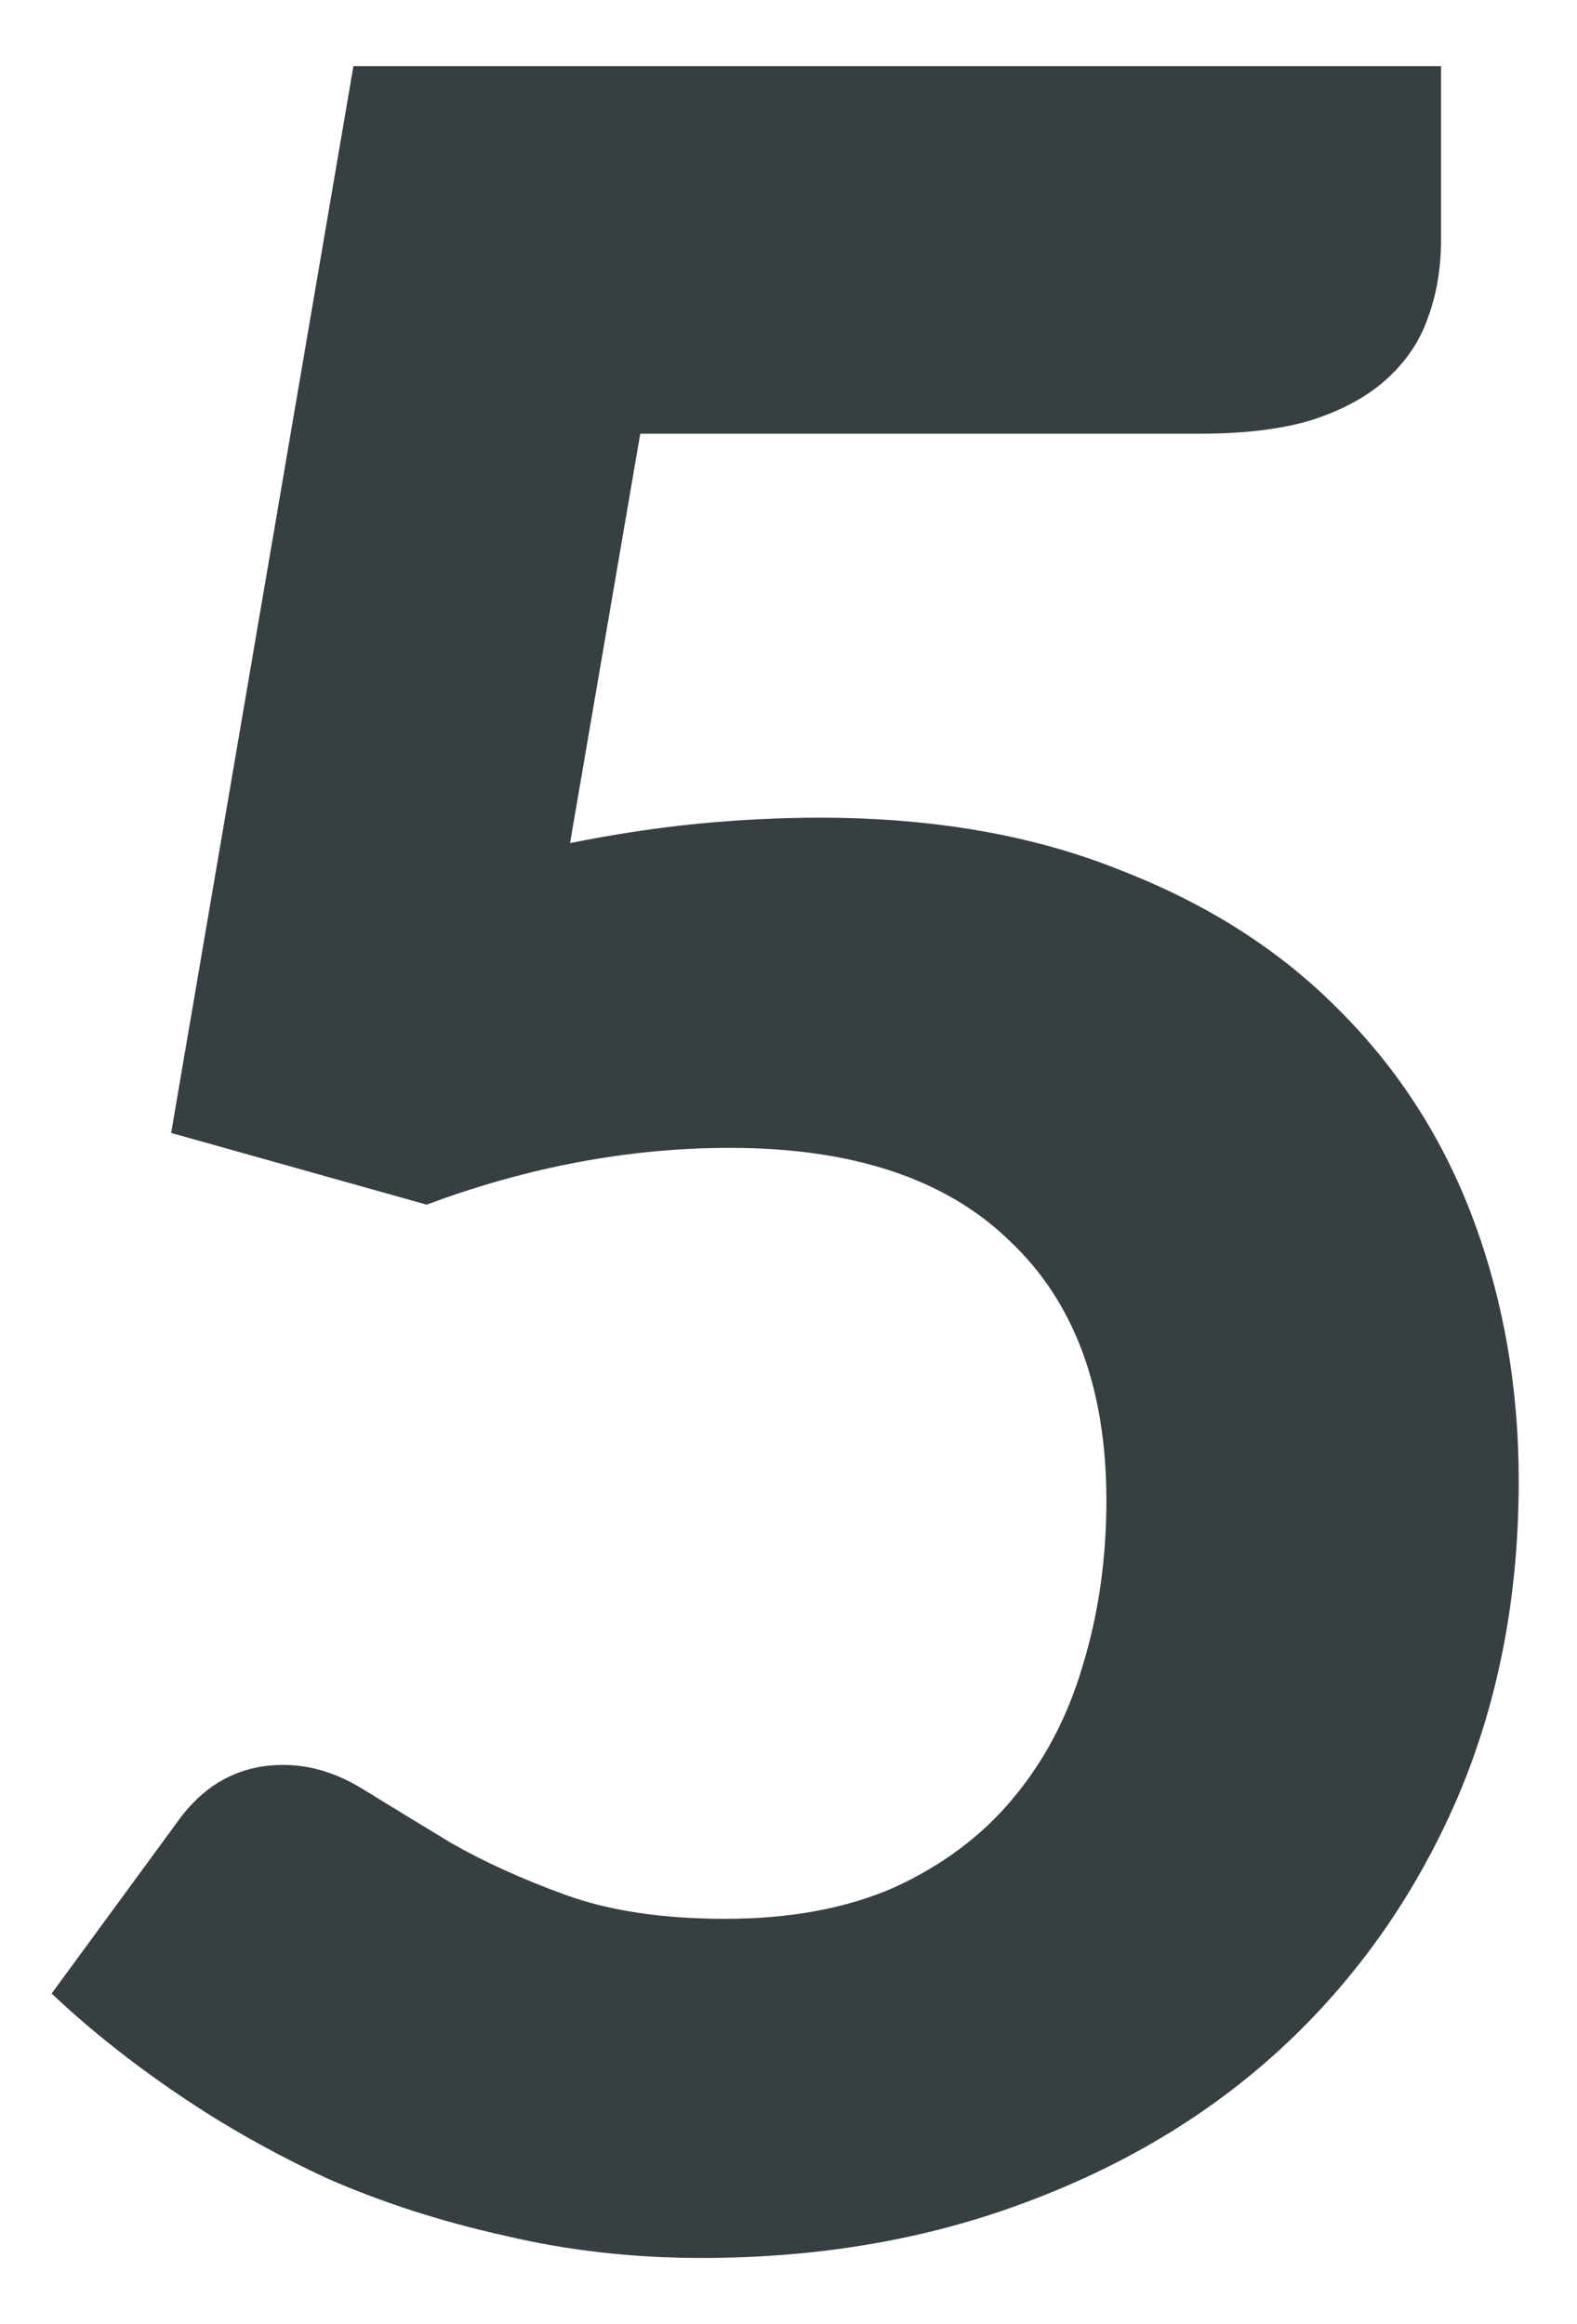
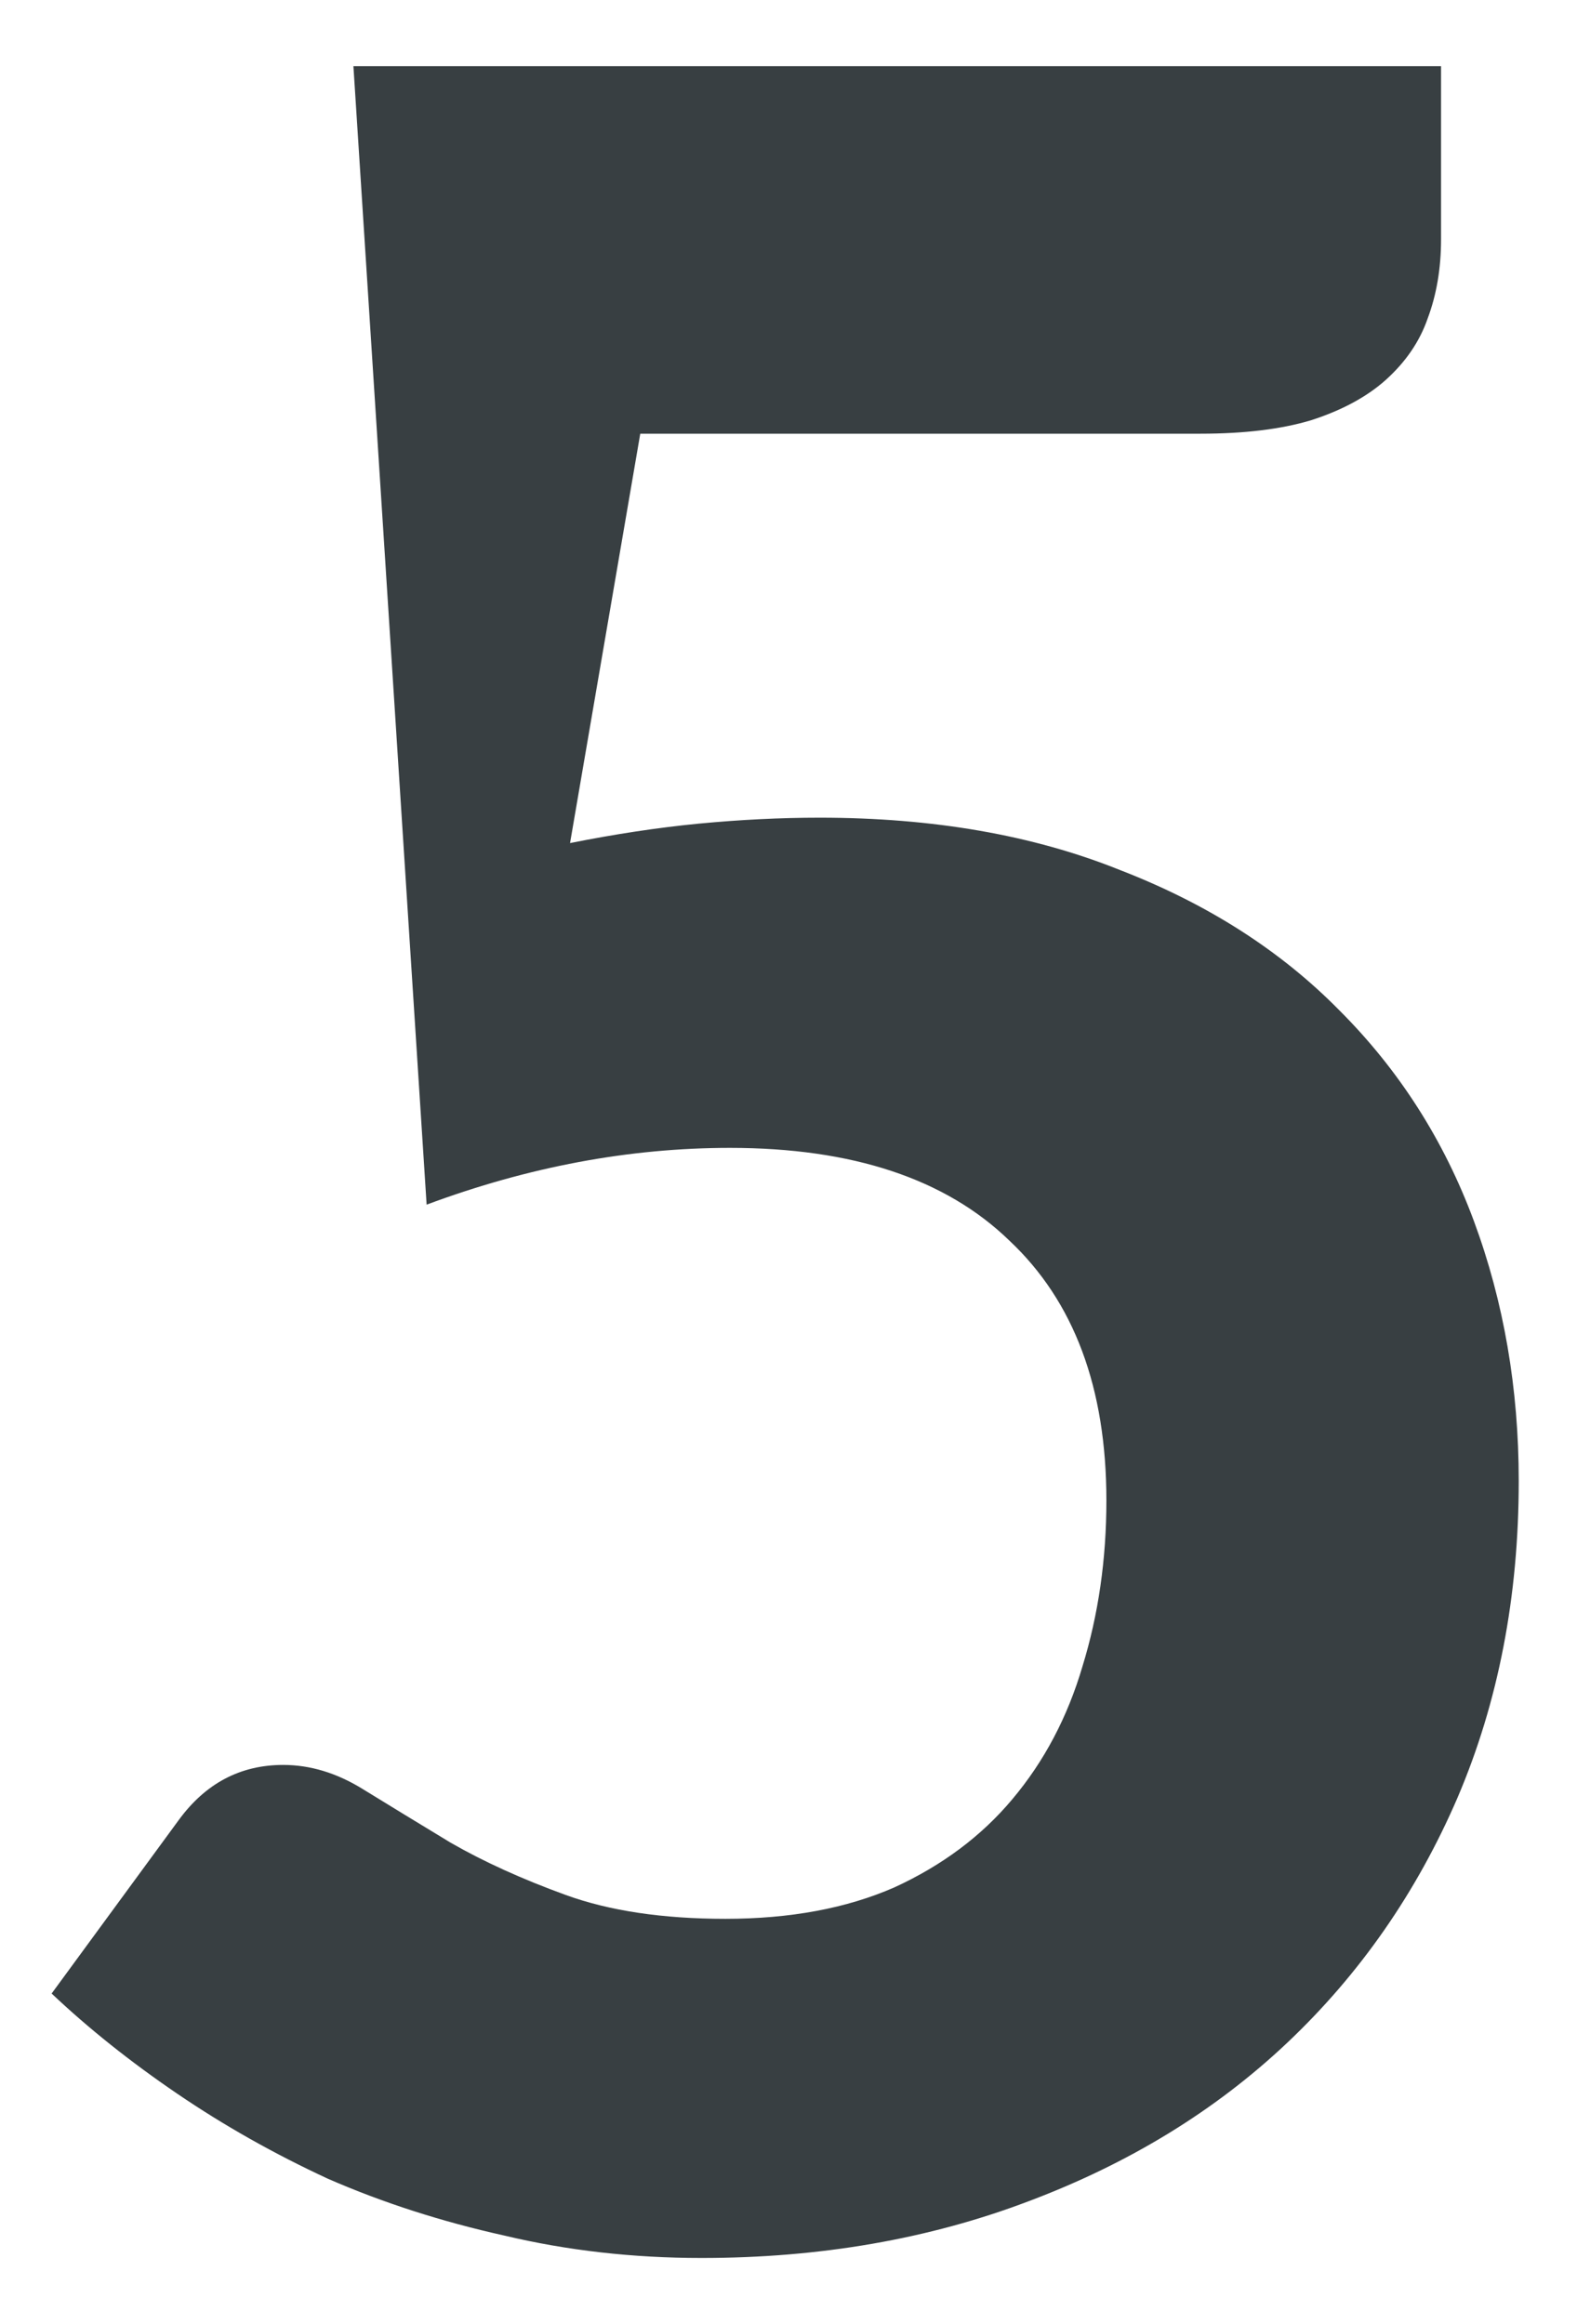
<svg xmlns="http://www.w3.org/2000/svg" fill="none" viewBox="0 0 19 28" height="28" width="19">
-   <path fill="#383F42" d="M6.868 10.157C7.408 10.049 7.924 9.971 8.416 9.923C8.92 9.875 9.406 9.851 9.874 9.851C11.242 9.851 12.448 10.061 13.492 10.481C14.548 10.889 15.43 11.453 16.138 12.173C16.858 12.893 17.398 13.739 17.758 14.711C18.118 15.683 18.298 16.727 18.298 17.843C18.298 19.235 18.052 20.507 17.56 21.659C17.068 22.799 16.384 23.783 15.508 24.611C14.644 25.427 13.606 26.063 12.394 26.519C11.194 26.975 9.88 27.203 8.452 27.203C7.624 27.203 6.832 27.113 6.076 26.933C5.32 26.765 4.612 26.537 3.952 26.249C3.304 25.949 2.698 25.607 2.134 25.223C1.57 24.839 1.066 24.437 0.622 24.017L2.152 21.929C2.476 21.485 2.896 21.263 3.412 21.263C3.736 21.263 4.054 21.359 4.366 21.551C4.678 21.743 5.032 21.959 5.428 22.199C5.824 22.427 6.286 22.637 6.814 22.829C7.342 23.021 7.984 23.117 8.74 23.117C9.52 23.117 10.198 22.991 10.774 22.739C11.35 22.475 11.824 22.121 12.196 21.677C12.58 21.221 12.862 20.687 13.042 20.075C13.234 19.451 13.33 18.785 13.33 18.077C13.33 16.721 12.94 15.677 12.16 14.945C11.392 14.201 10.27 13.829 8.794 13.829C7.582 13.829 6.364 14.057 5.14 14.513L2.062 13.649L4.258 0.797H17.362V2.885C17.362 3.233 17.308 3.551 17.2 3.839C17.104 4.115 16.936 4.361 16.696 4.577C16.468 4.781 16.168 4.943 15.796 5.063C15.436 5.171 14.992 5.225 14.464 5.225H7.714L6.868 10.157Z" />
+   <path fill="#383F42" d="M6.868 10.157C7.408 10.049 7.924 9.971 8.416 9.923C8.92 9.875 9.406 9.851 9.874 9.851C11.242 9.851 12.448 10.061 13.492 10.481C14.548 10.889 15.43 11.453 16.138 12.173C16.858 12.893 17.398 13.739 17.758 14.711C18.118 15.683 18.298 16.727 18.298 17.843C18.298 19.235 18.052 20.507 17.56 21.659C17.068 22.799 16.384 23.783 15.508 24.611C14.644 25.427 13.606 26.063 12.394 26.519C11.194 26.975 9.88 27.203 8.452 27.203C7.624 27.203 6.832 27.113 6.076 26.933C5.32 26.765 4.612 26.537 3.952 26.249C3.304 25.949 2.698 25.607 2.134 25.223C1.57 24.839 1.066 24.437 0.622 24.017L2.152 21.929C2.476 21.485 2.896 21.263 3.412 21.263C3.736 21.263 4.054 21.359 4.366 21.551C4.678 21.743 5.032 21.959 5.428 22.199C5.824 22.427 6.286 22.637 6.814 22.829C7.342 23.021 7.984 23.117 8.74 23.117C9.52 23.117 10.198 22.991 10.774 22.739C11.35 22.475 11.824 22.121 12.196 21.677C12.58 21.221 12.862 20.687 13.042 20.075C13.234 19.451 13.33 18.785 13.33 18.077C13.33 16.721 12.94 15.677 12.16 14.945C11.392 14.201 10.27 13.829 8.794 13.829C7.582 13.829 6.364 14.057 5.14 14.513L4.258 0.797H17.362V2.885C17.362 3.233 17.308 3.551 17.2 3.839C17.104 4.115 16.936 4.361 16.696 4.577C16.468 4.781 16.168 4.943 15.796 5.063C15.436 5.171 14.992 5.225 14.464 5.225H7.714L6.868 10.157Z" />
</svg>